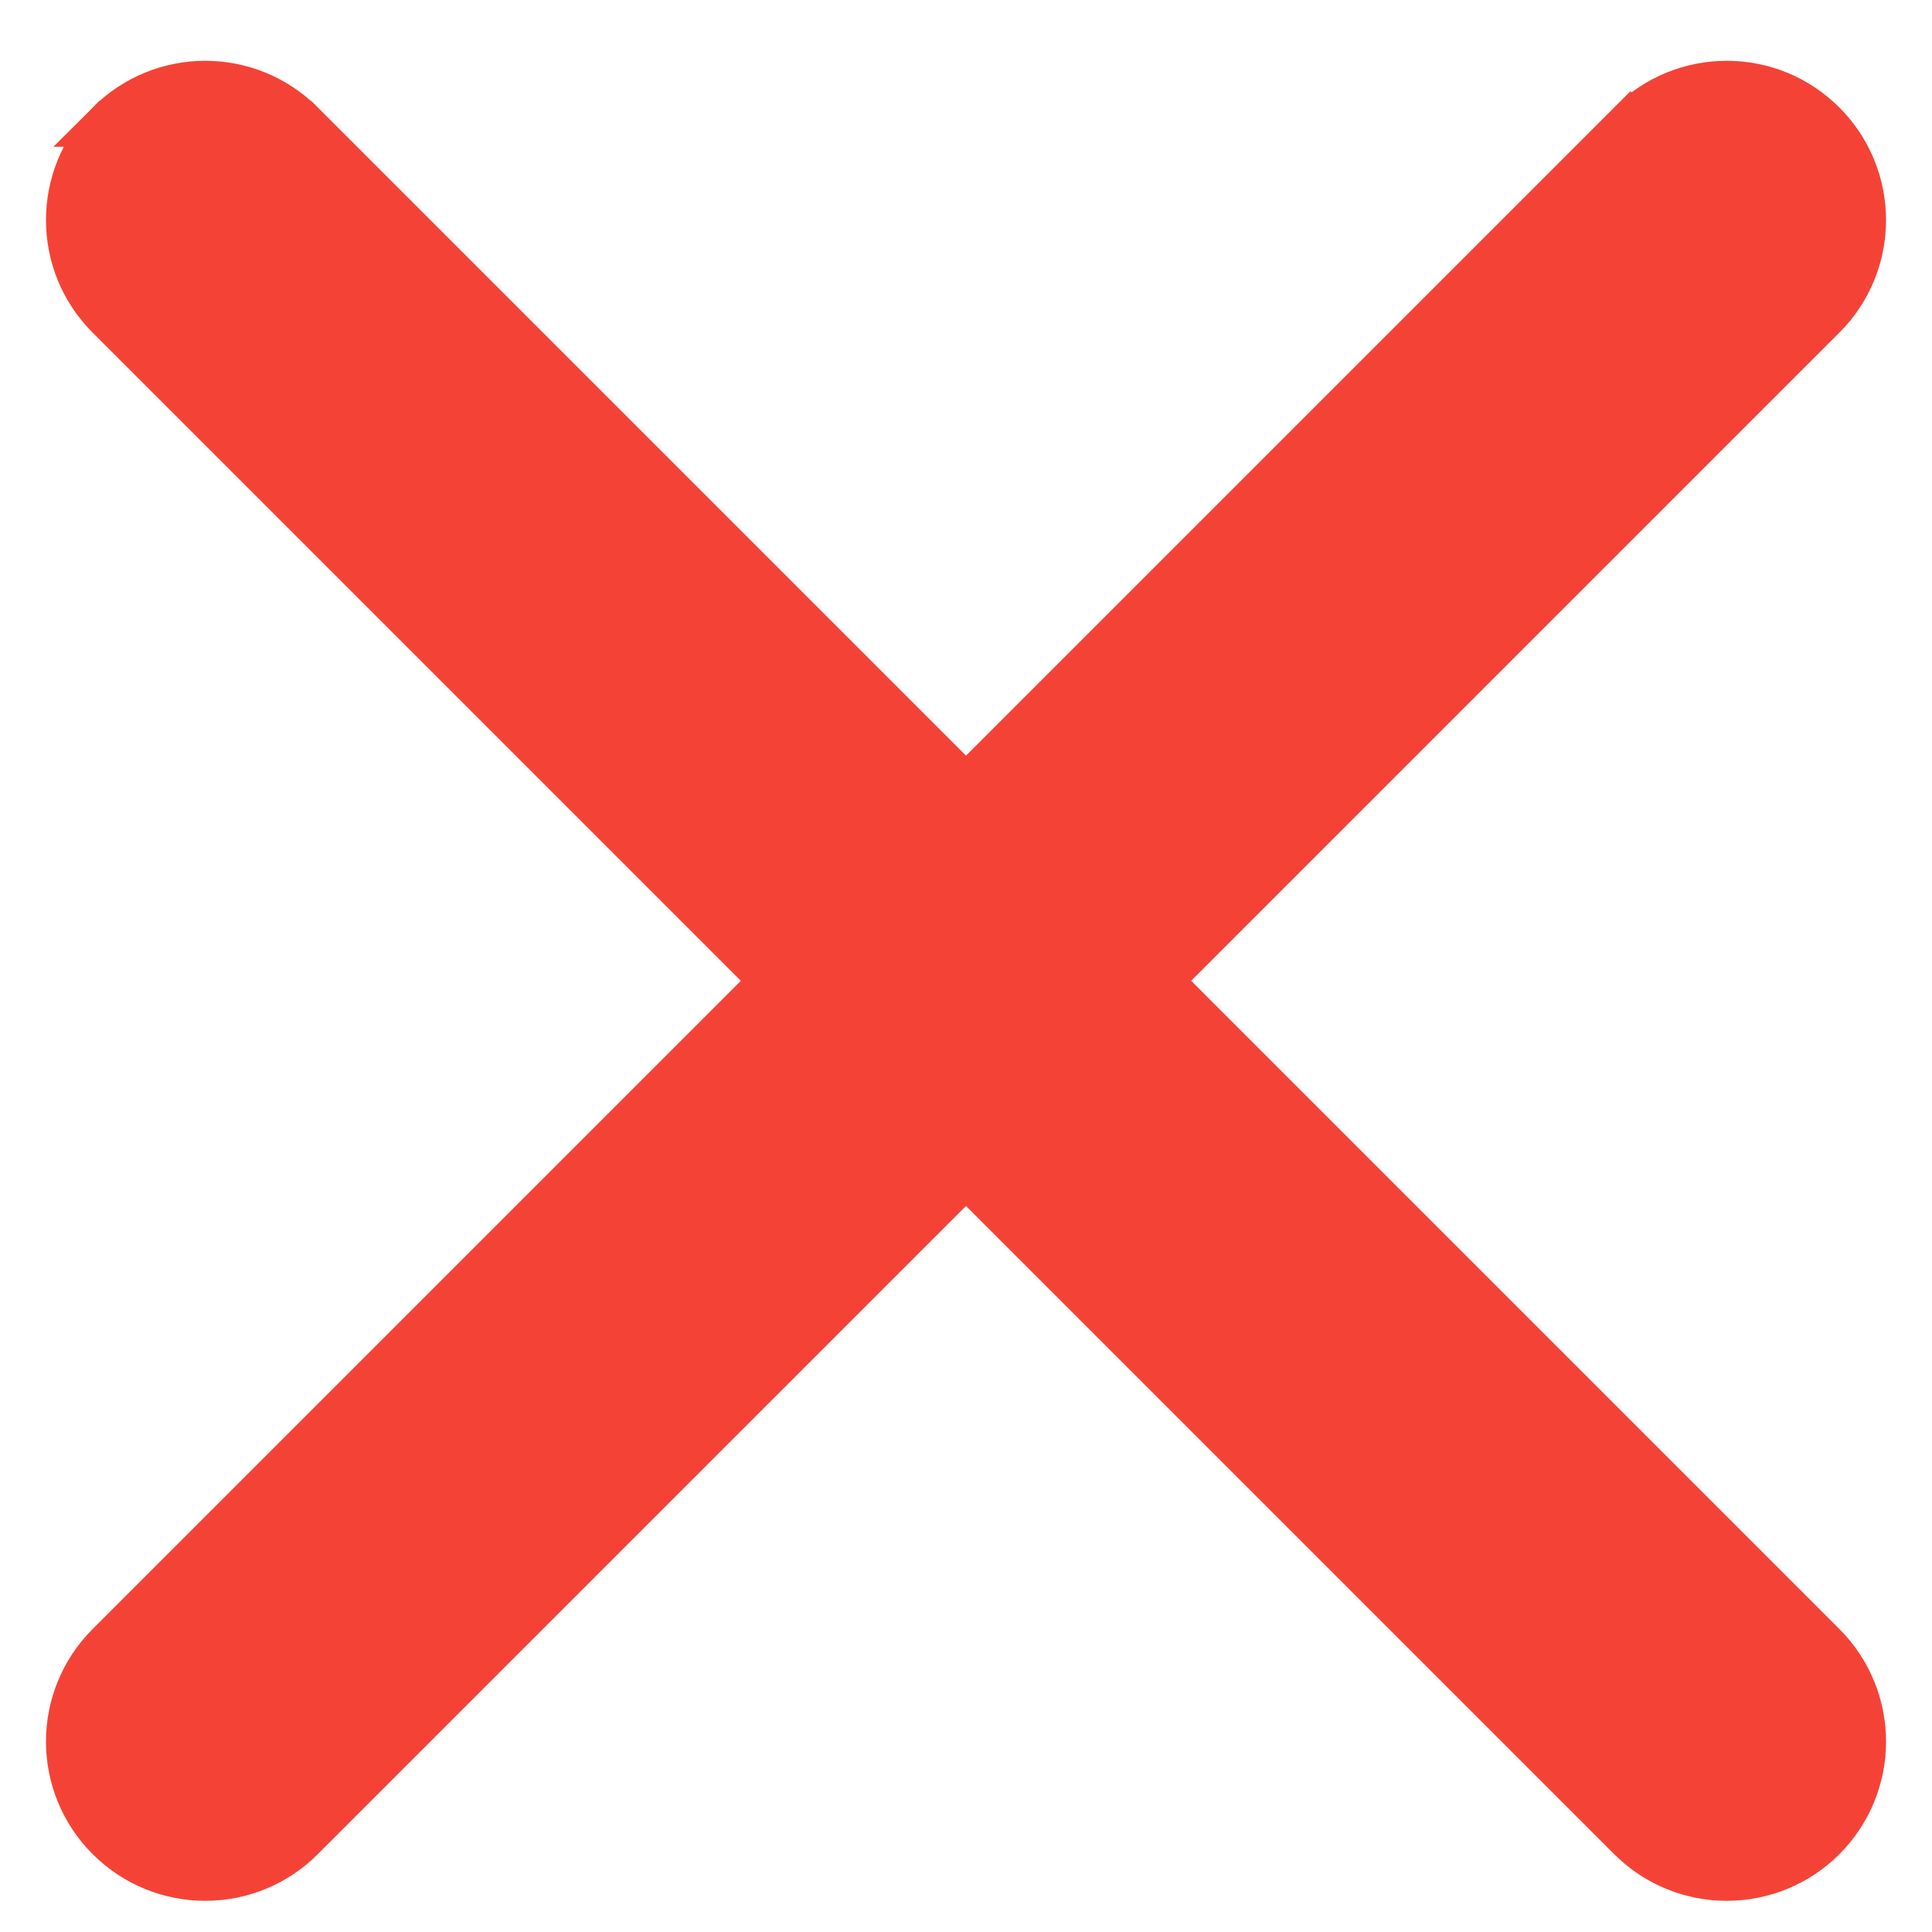
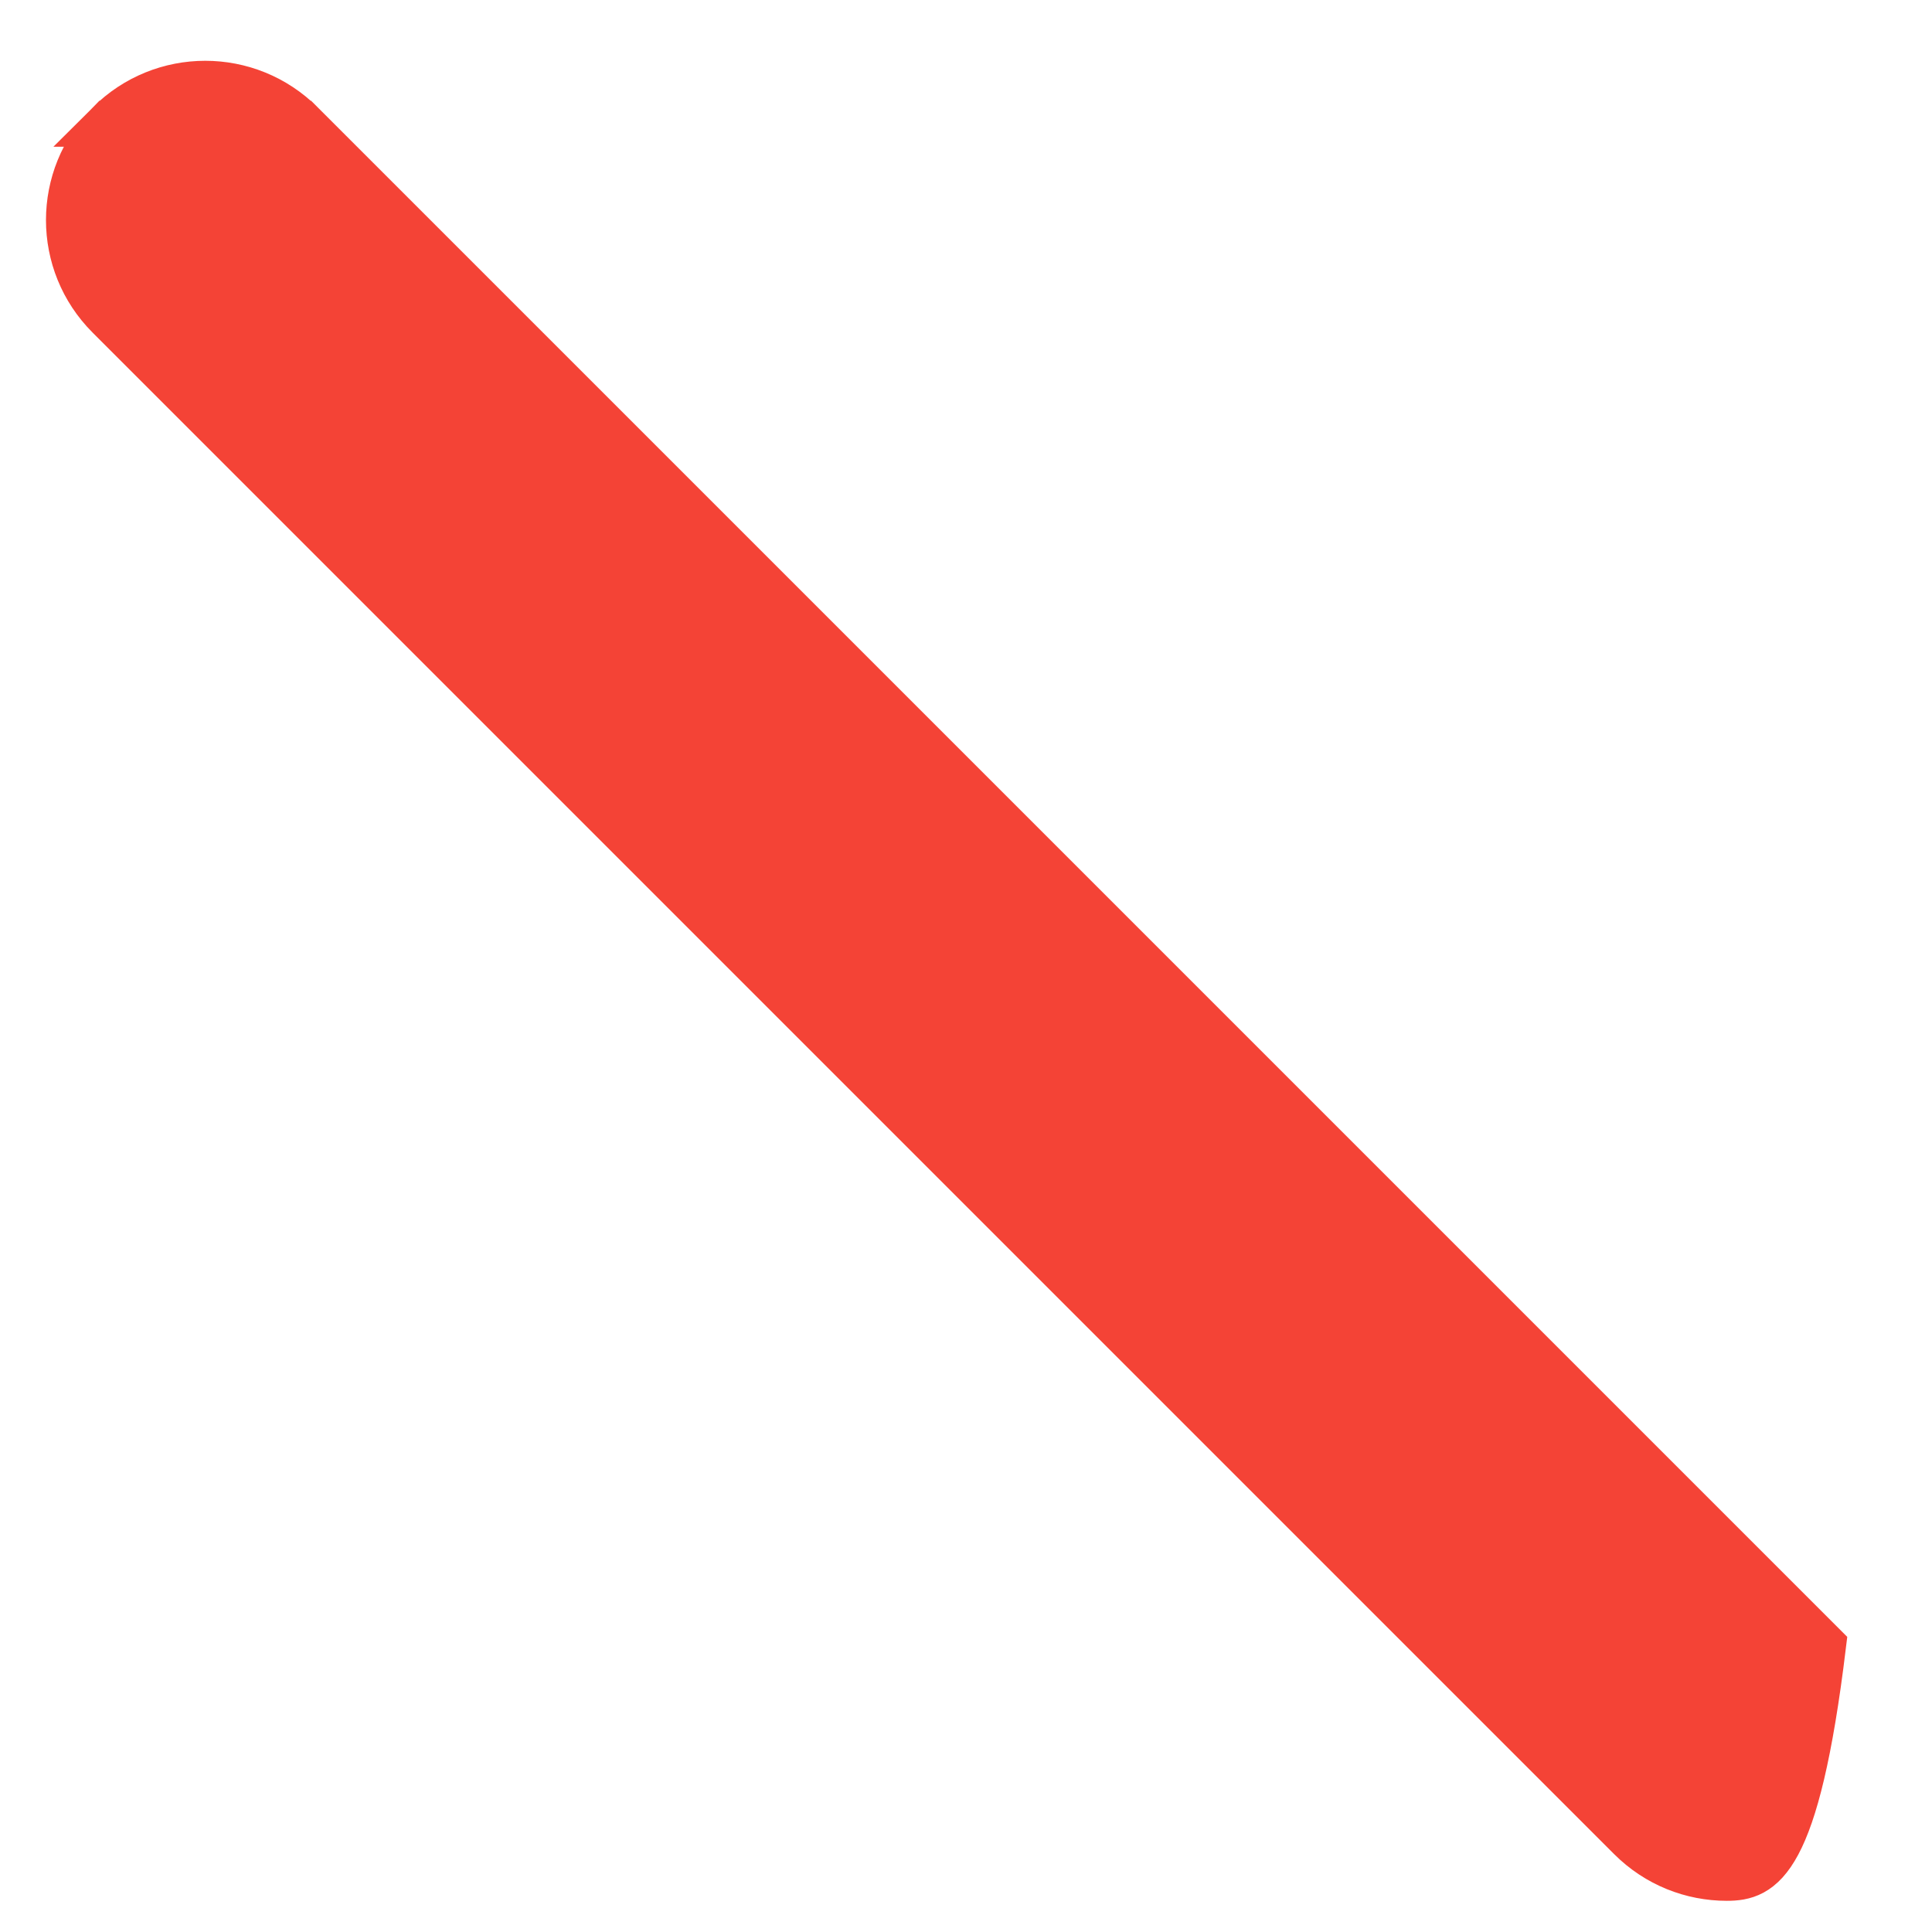
<svg xmlns="http://www.w3.org/2000/svg" width="21" height="21" viewBox="0 0 21 21" fill="none">
-   <path d="M1.184 17.883C0.605 18.462 0.605 19.398 1.184 19.977C1.473 20.266 1.853 20.411 2.231 20.411C2.61 20.411 2.988 20.267 3.278 19.977L3.278 19.977L19.816 3.439C19.816 3.439 19.816 3.439 19.816 3.439C20.395 2.861 20.395 1.924 19.816 1.345C19.237 0.766 18.301 0.766 17.722 1.345L17.899 1.522L17.722 1.345L1.184 17.883Z" fill="#F44336" stroke="#F44336" stroke-width="0.5" />
-   <path d="M3.278 1.345L3.278 1.345L19.816 17.883C19.816 17.883 19.816 17.883 19.816 17.883C20.395 18.462 20.395 19.398 19.817 19.977C19.527 20.267 19.147 20.411 18.769 20.411C18.39 20.411 18.011 20.266 17.722 19.977L1.184 3.439C0.605 2.861 0.605 1.924 1.184 1.345L3.278 1.345ZM3.278 1.345C2.699 0.766 1.763 0.766 1.184 1.345L3.278 1.345Z" fill="#F44336" stroke="#F44336" stroke-width="0.5" />
+   <path d="M3.278 1.345L3.278 1.345L19.816 17.883C19.816 17.883 19.816 17.883 19.816 17.883C19.527 20.267 19.147 20.411 18.769 20.411C18.39 20.411 18.011 20.266 17.722 19.977L1.184 3.439C0.605 2.861 0.605 1.924 1.184 1.345L3.278 1.345ZM3.278 1.345C2.699 0.766 1.763 0.766 1.184 1.345L3.278 1.345Z" fill="#F44336" stroke="#F44336" stroke-width="0.5" />
</svg>